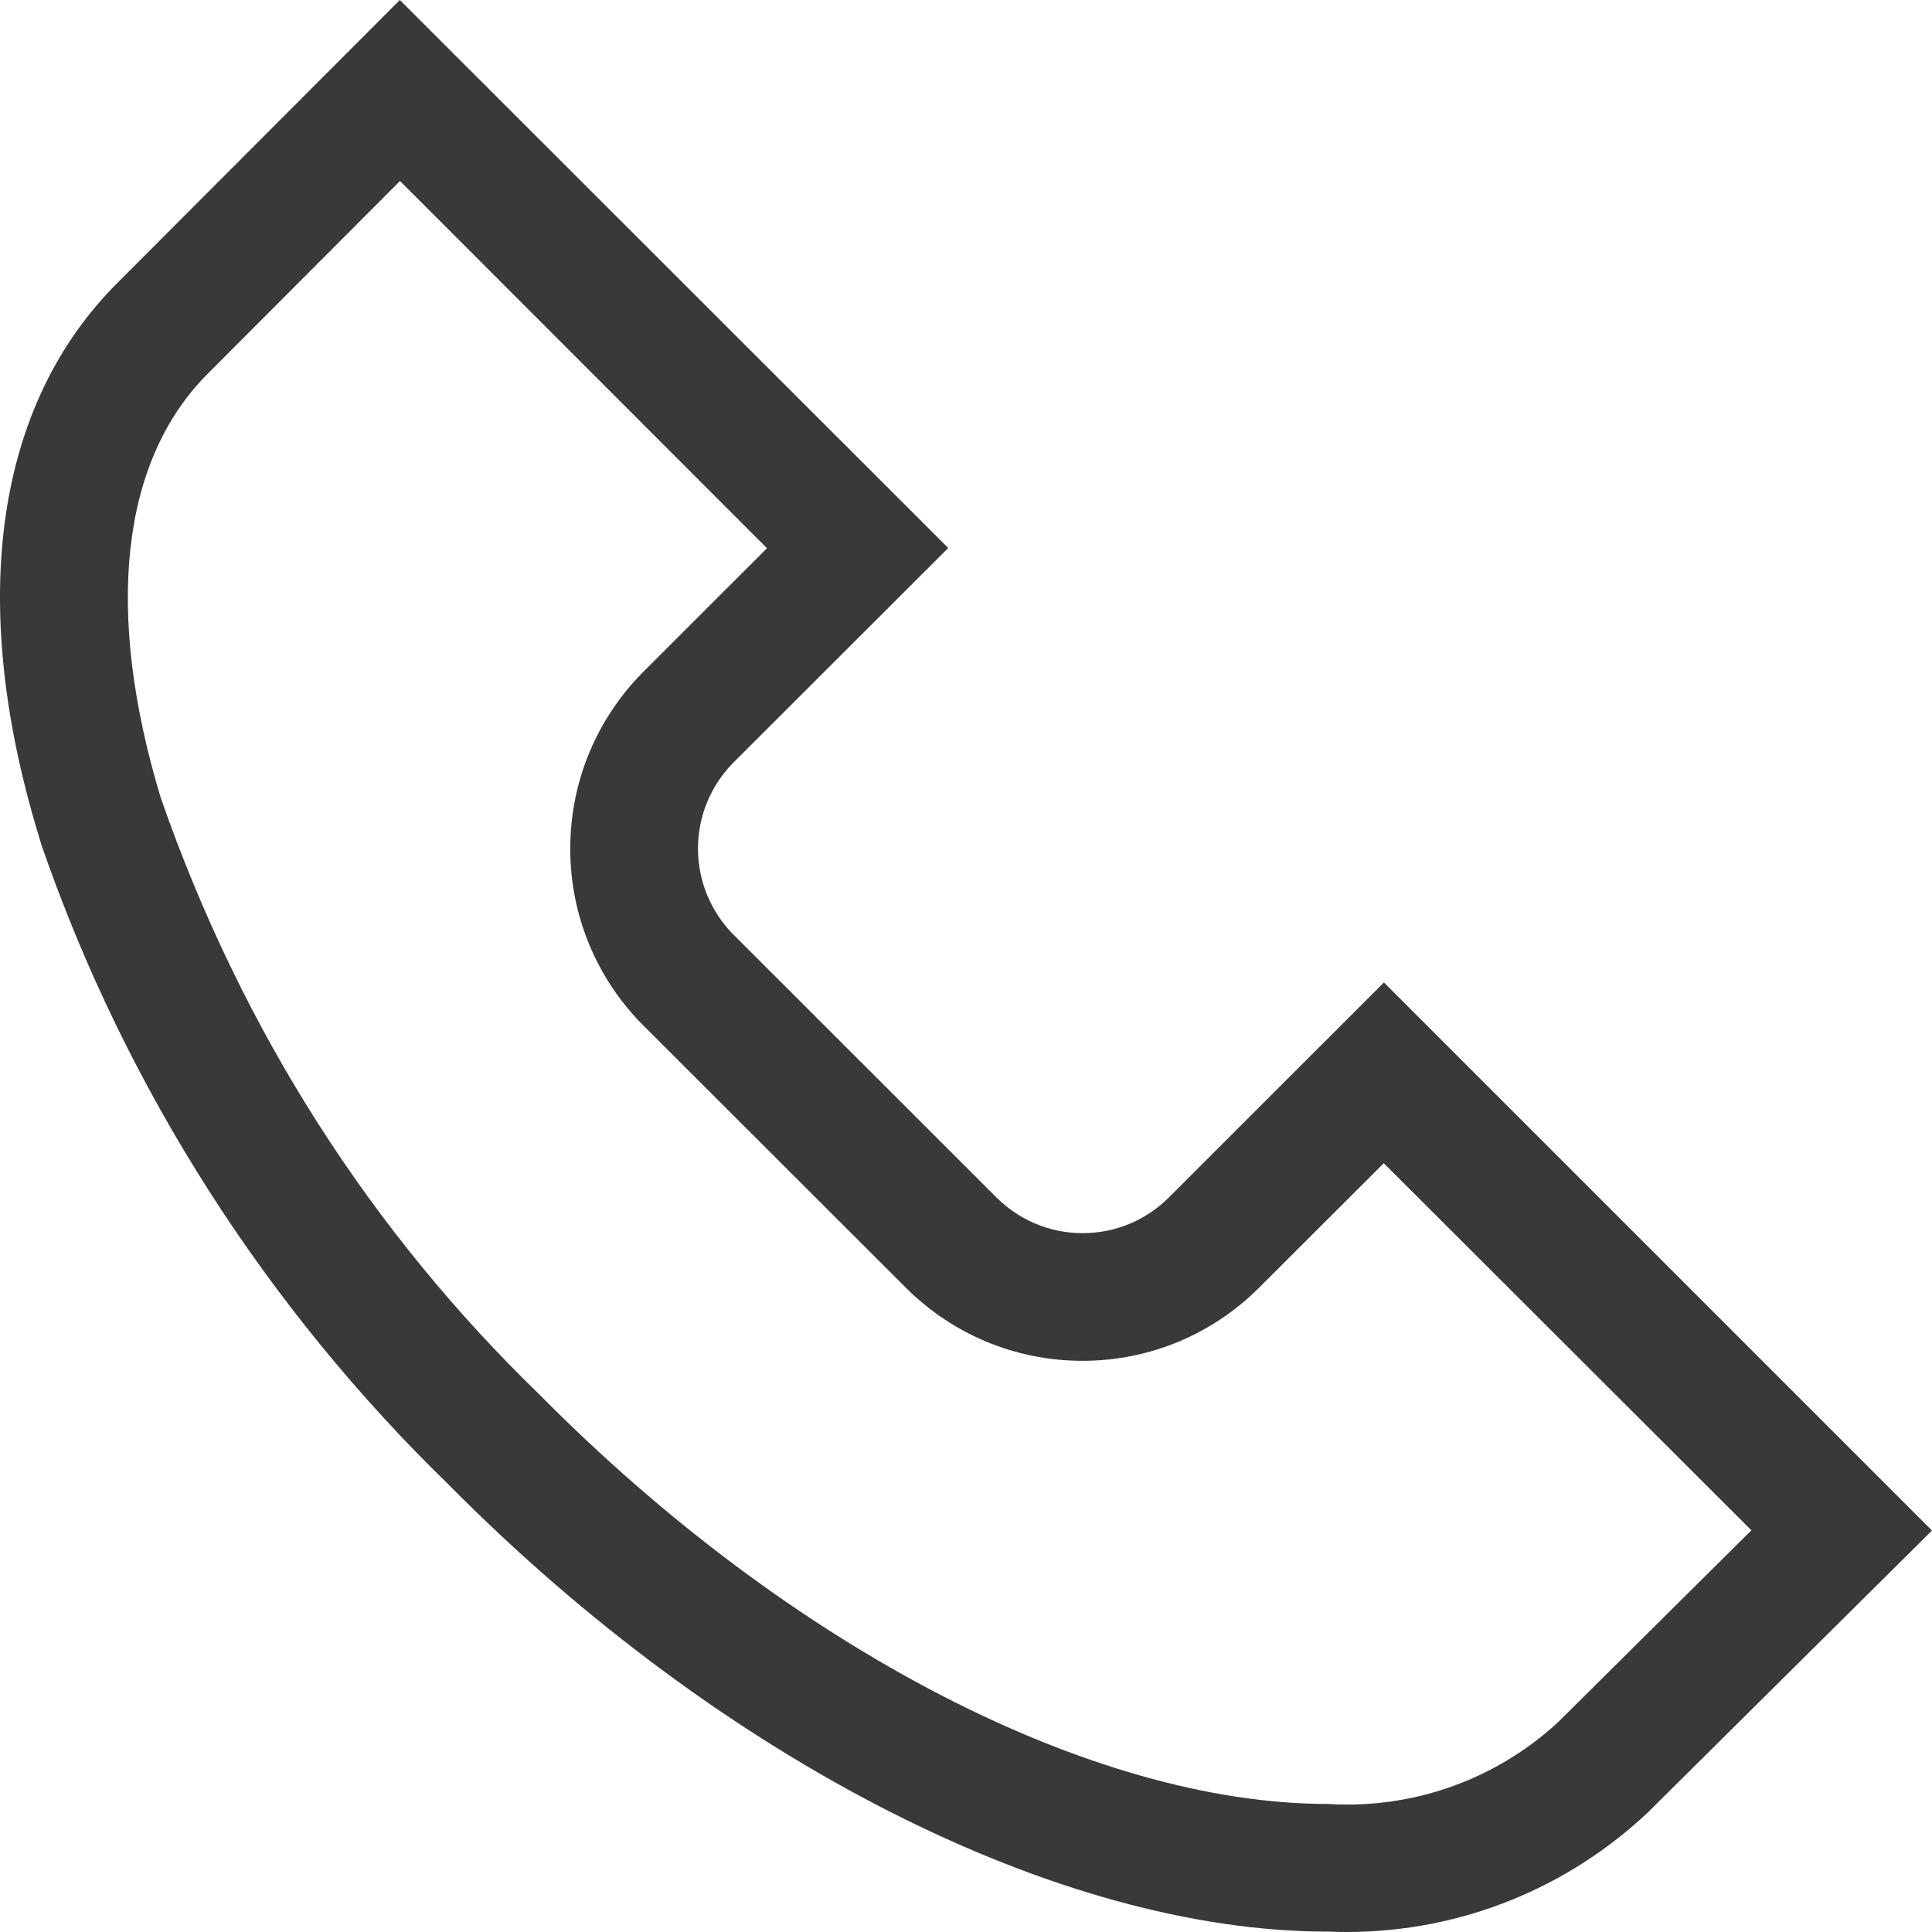
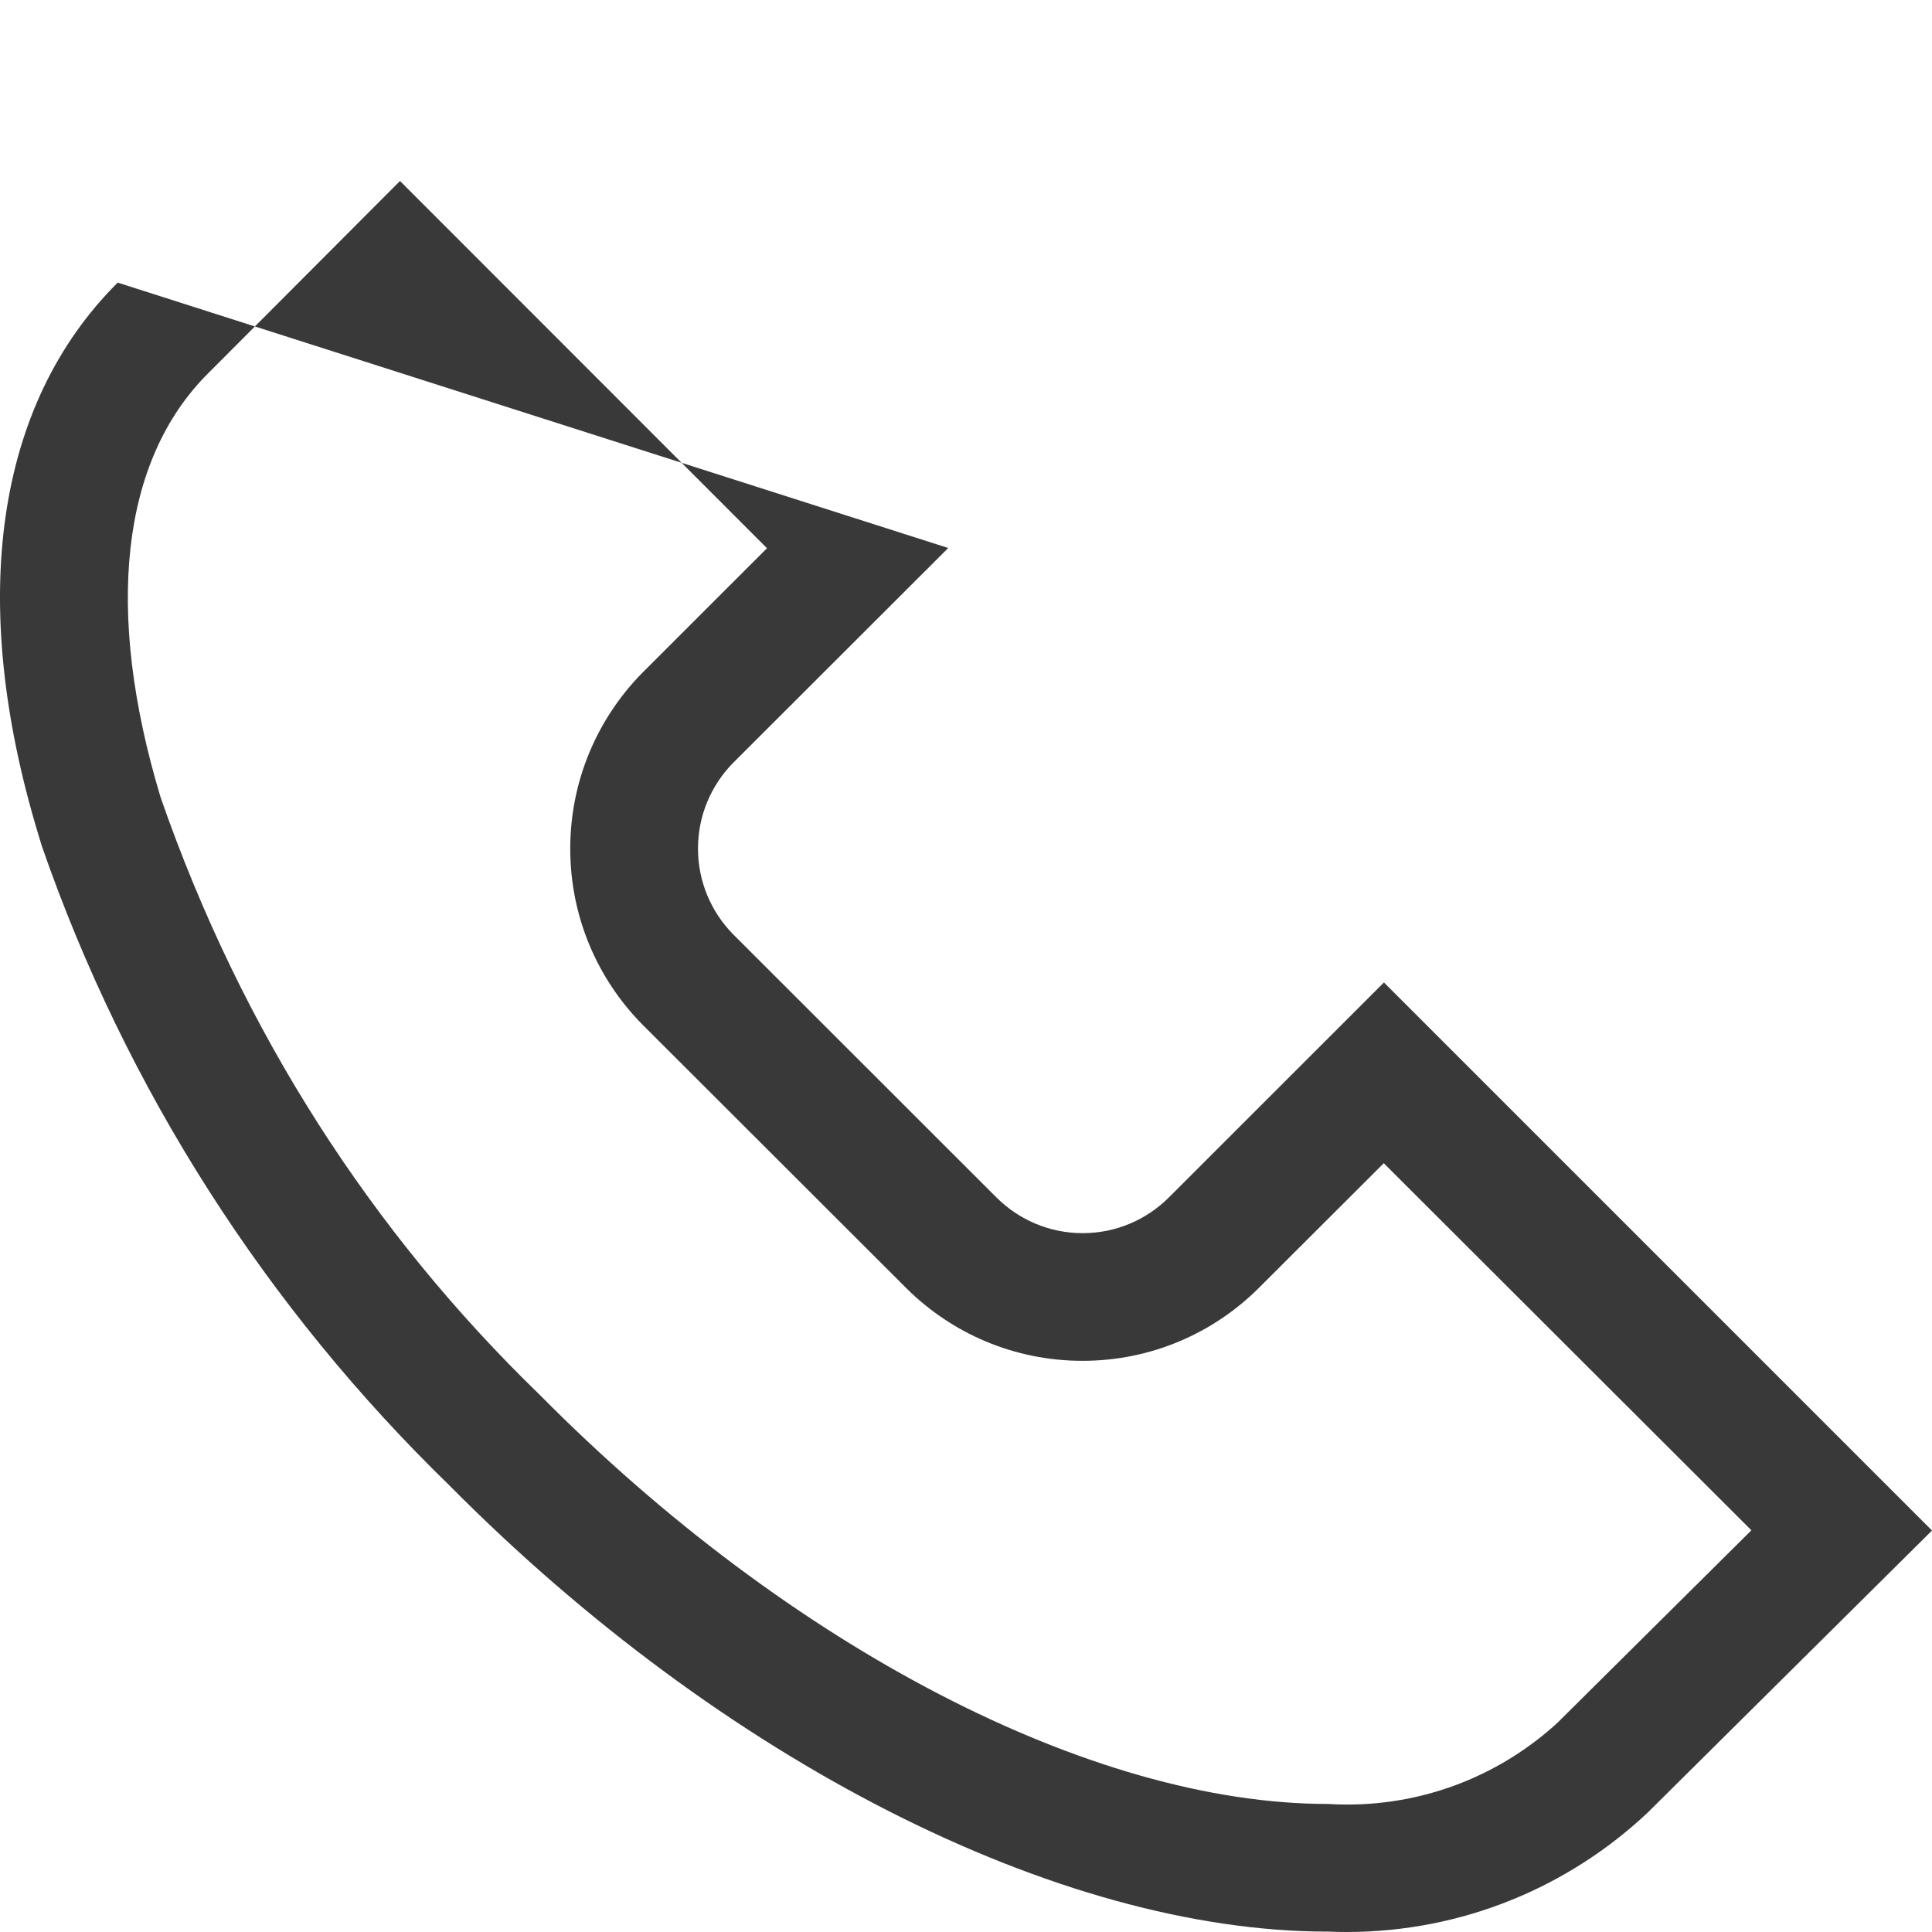
<svg xmlns="http://www.w3.org/2000/svg" width="25" height="25" viewBox="0 0 25 25" fill="none">
-   <path d="M17.181 24.995C13.697 24.995 9.339 22.78 5.81 19.216C3.456 16.928 1.635 14.105 0.54 10.944L0.495 10.795C-0.422 7.765 -0.057 5.23 1.523 3.657L5.174 0L12.27 7.091L9.48 9.878C9.203 10.163 9.032 10.552 9.032 10.98C9.032 11.409 9.203 11.798 9.48 12.083L9.48 12.083L12.9 15.501C13.185 15.782 13.577 15.957 14.01 15.957C14.442 15.957 14.835 15.782 15.12 15.5L17.908 12.713L25 19.805L21.322 23.454C20.306 24.411 18.933 25 17.423 25C17.338 25 17.253 24.998 17.169 24.994L17.181 24.995L17.181 24.995ZM5.176 2.342L2.694 4.83C1.565 5.953 1.348 7.902 2.079 10.32C3.136 13.36 4.818 15.951 6.982 18.047L6.987 18.052C10.217 21.314 14.123 23.343 17.181 23.343C17.256 23.348 17.343 23.351 17.43 23.351C18.485 23.351 19.445 22.946 20.163 22.284L20.16 22.286L22.663 19.802L17.906 15.052L16.284 16.671C15.7 17.251 14.896 17.609 14.007 17.609C13.119 17.609 12.314 17.251 11.73 16.671L8.304 13.249C7.732 12.665 7.379 11.865 7.379 10.982C7.379 10.099 7.732 9.299 8.304 8.714L9.925 7.094L5.176 2.342Z" fill="#393939" />
+   <path d="M17.181 24.995C13.697 24.995 9.339 22.78 5.81 19.216C3.456 16.928 1.635 14.105 0.54 10.944L0.495 10.795C-0.422 7.765 -0.057 5.23 1.523 3.657L12.27 7.091L9.48 9.878C9.203 10.163 9.032 10.552 9.032 10.98C9.032 11.409 9.203 11.798 9.48 12.083L9.48 12.083L12.9 15.501C13.185 15.782 13.577 15.957 14.01 15.957C14.442 15.957 14.835 15.782 15.12 15.5L17.908 12.713L25 19.805L21.322 23.454C20.306 24.411 18.933 25 17.423 25C17.338 25 17.253 24.998 17.169 24.994L17.181 24.995L17.181 24.995ZM5.176 2.342L2.694 4.83C1.565 5.953 1.348 7.902 2.079 10.32C3.136 13.36 4.818 15.951 6.982 18.047L6.987 18.052C10.217 21.314 14.123 23.343 17.181 23.343C17.256 23.348 17.343 23.351 17.43 23.351C18.485 23.351 19.445 22.946 20.163 22.284L20.16 22.286L22.663 19.802L17.906 15.052L16.284 16.671C15.7 17.251 14.896 17.609 14.007 17.609C13.119 17.609 12.314 17.251 11.73 16.671L8.304 13.249C7.732 12.665 7.379 11.865 7.379 10.982C7.379 10.099 7.732 9.299 8.304 8.714L9.925 7.094L5.176 2.342Z" fill="#393939" />
</svg>